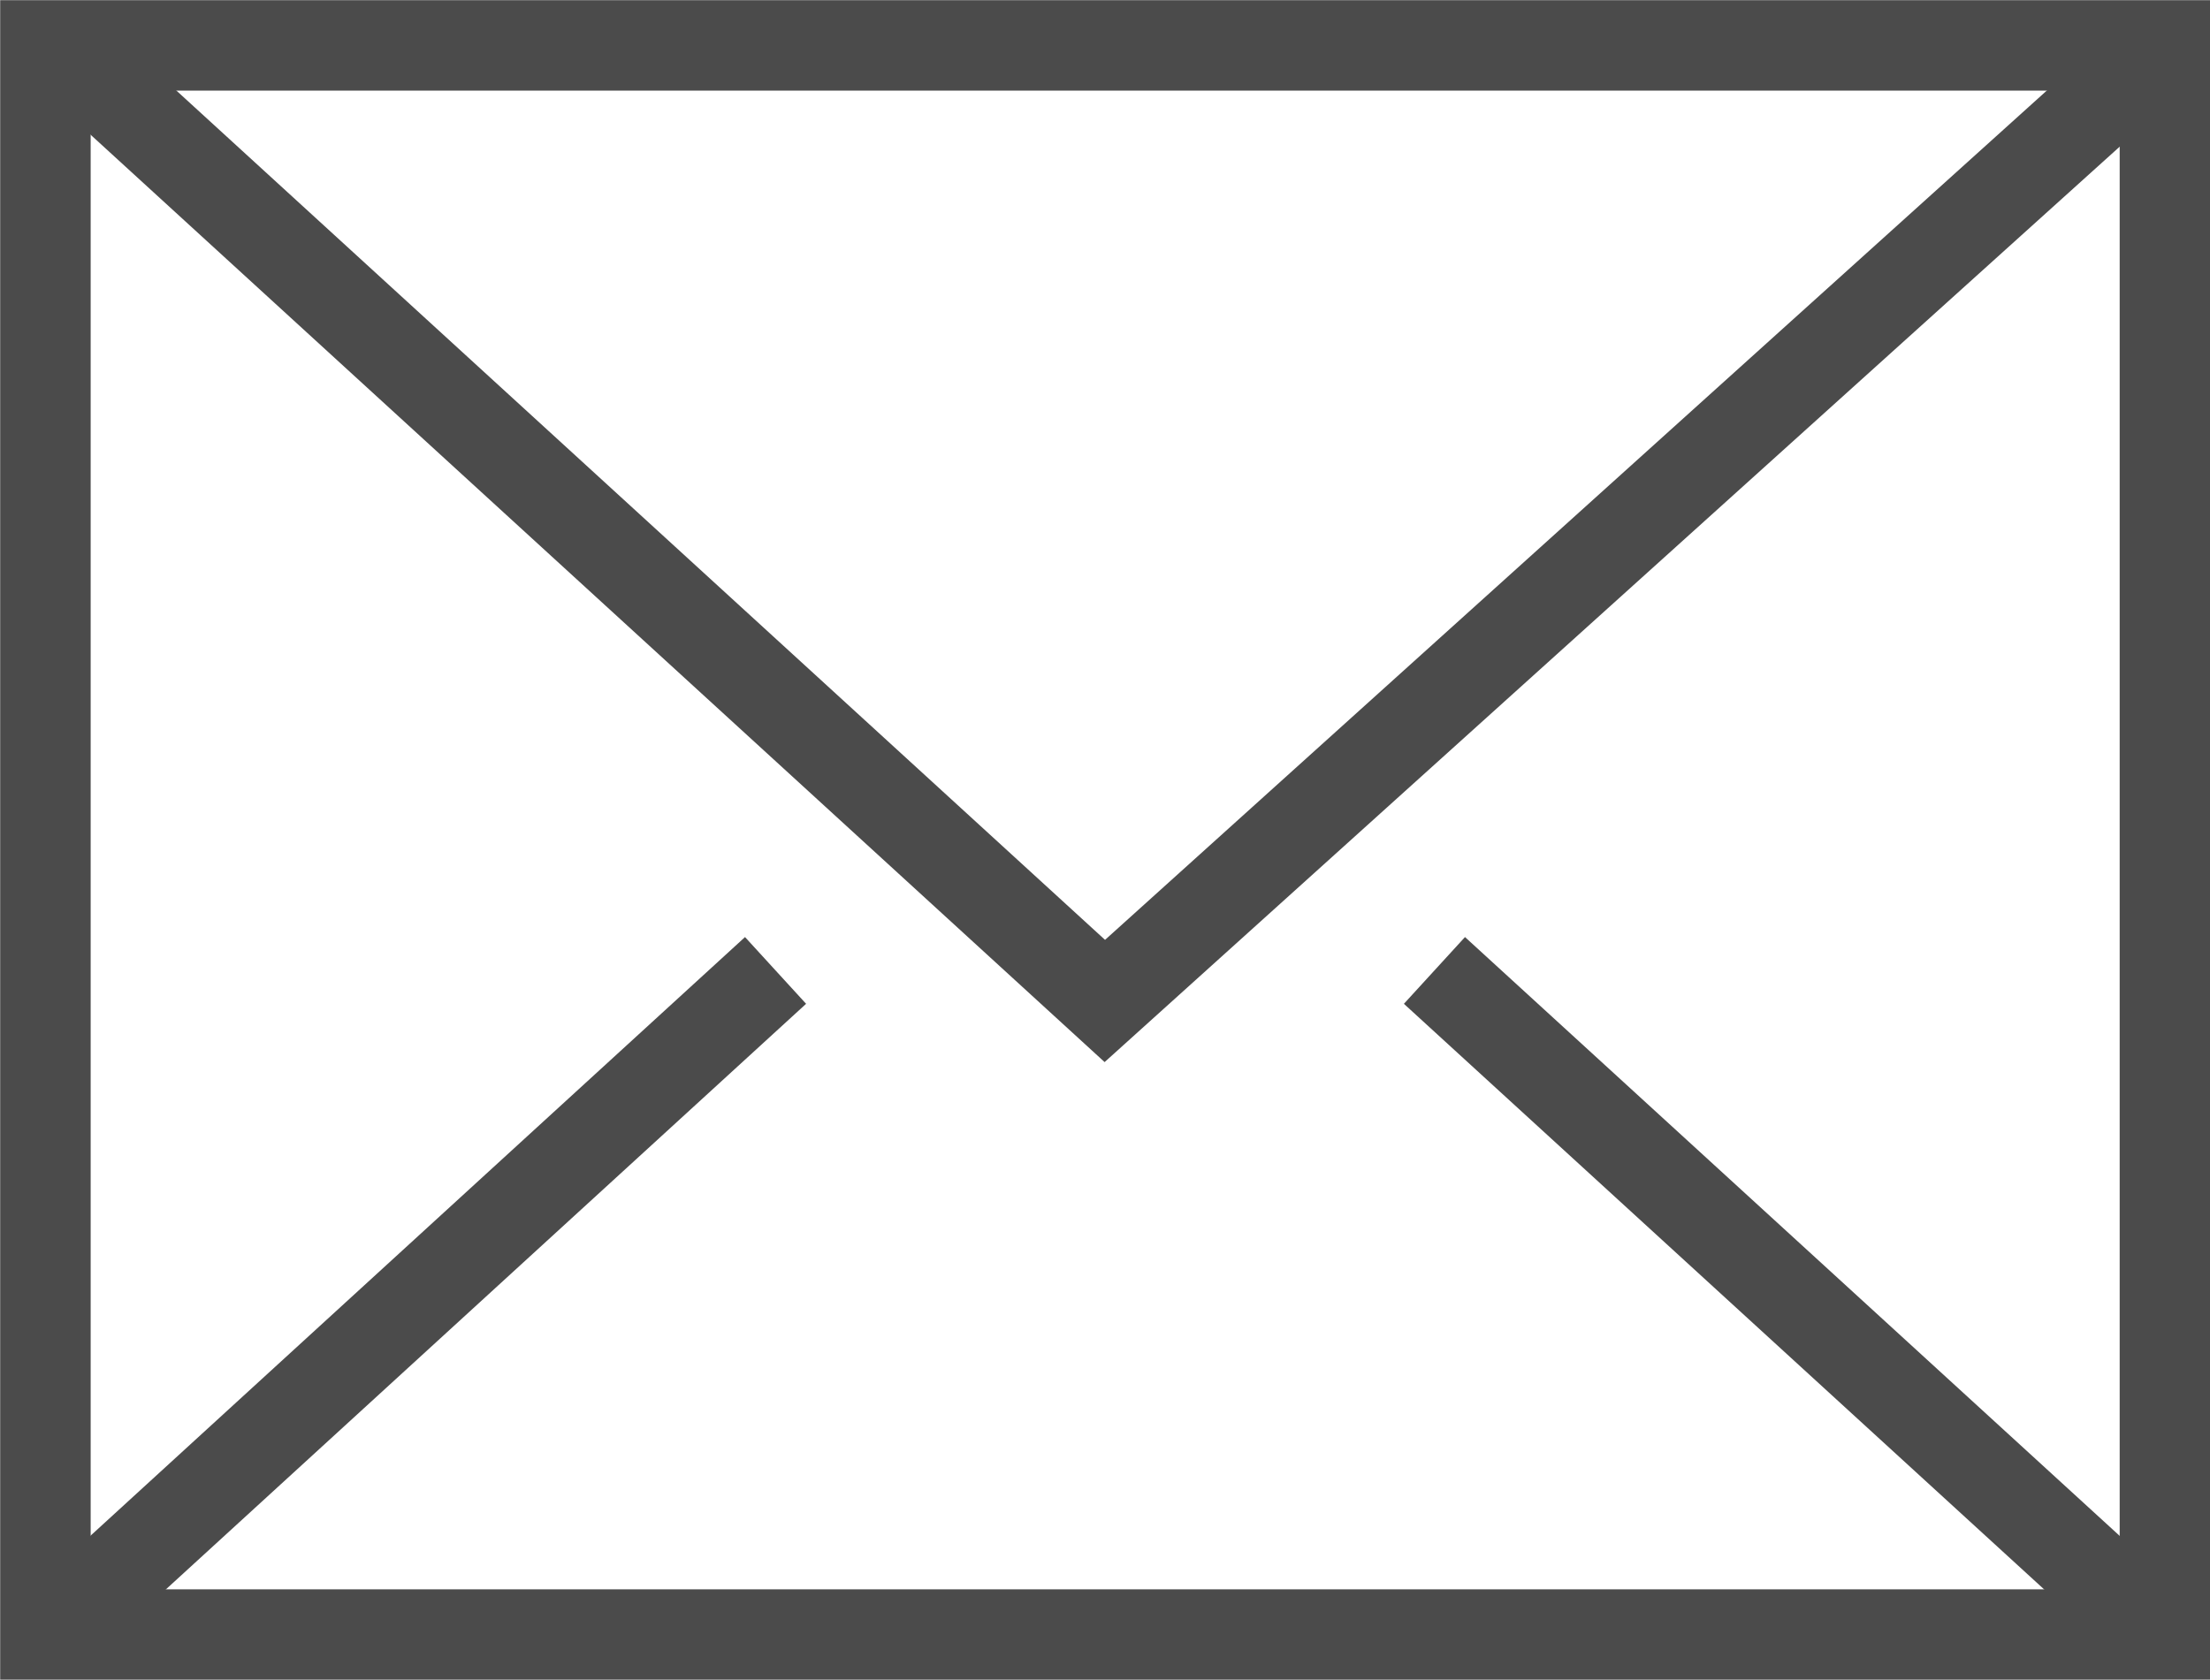
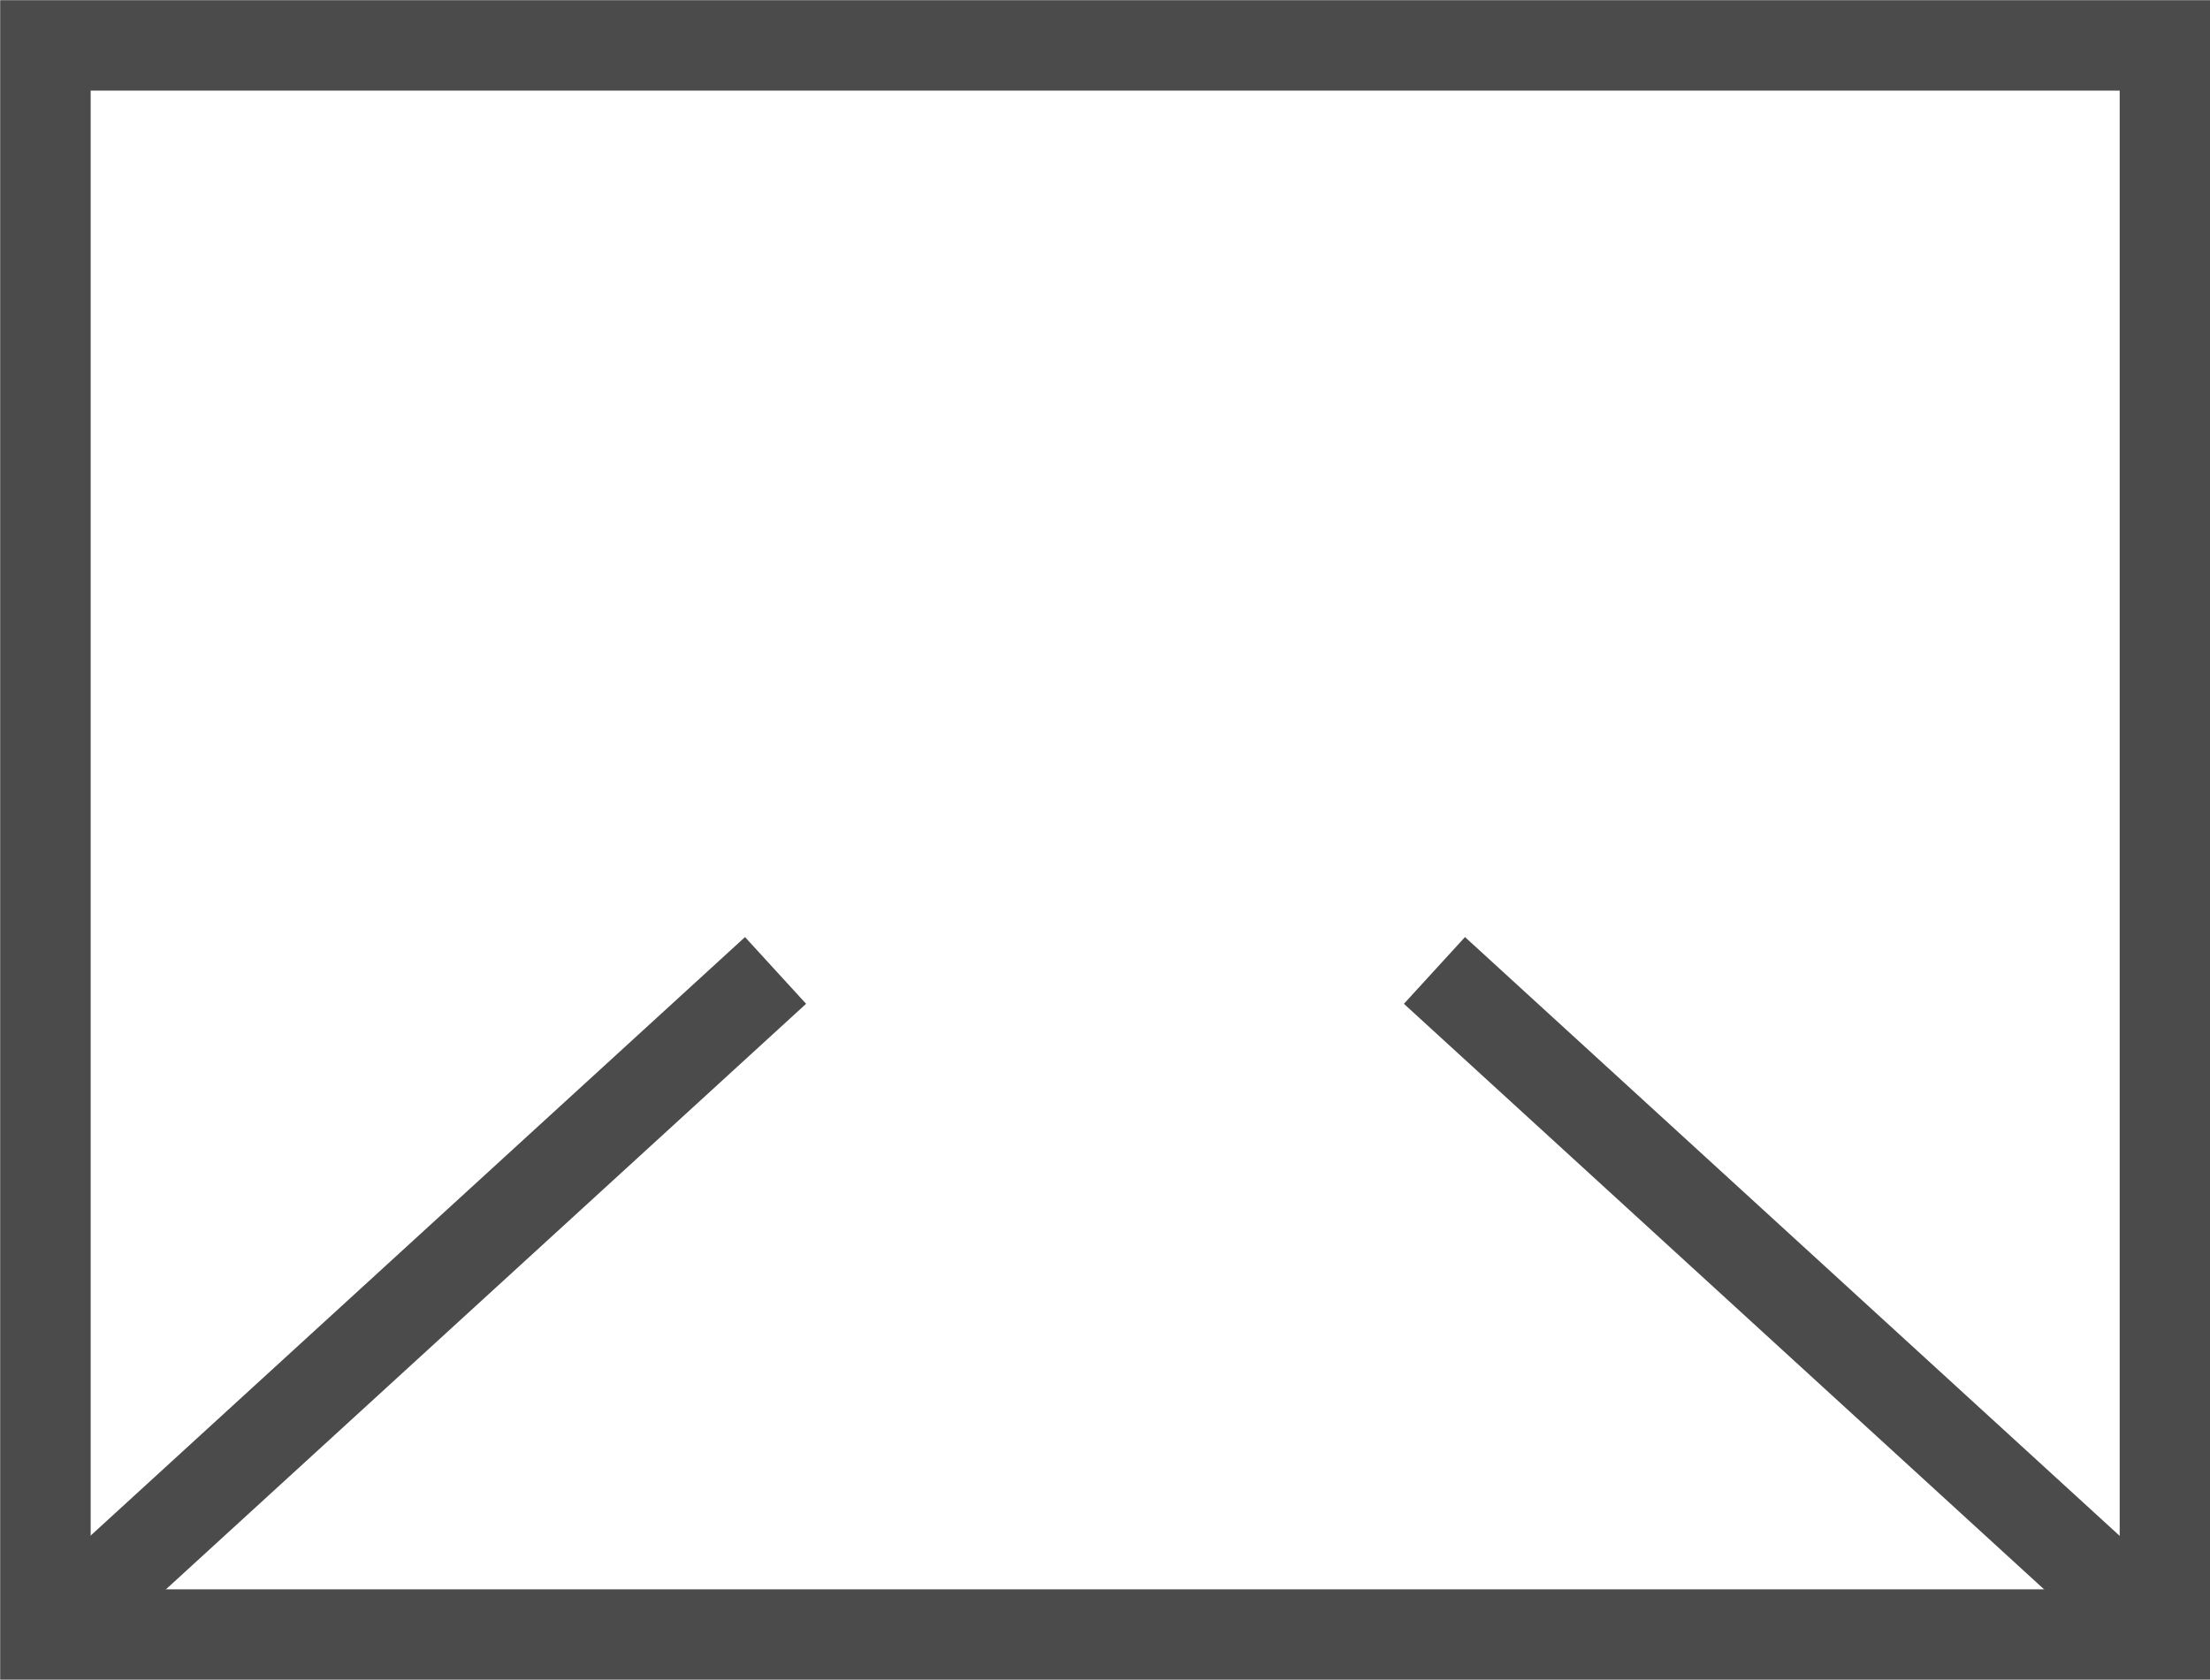
<svg xmlns="http://www.w3.org/2000/svg" id="katman_2" data-name="katman 2" viewBox="0 0 64.23 48.83">
  <defs>
    <style>
      .cls-1 {
        fill: none;
        stroke: #4b4b4b;
        stroke-linecap: square;
        stroke-miterlimit: 10;
        stroke-width: 2.63px;
      }
    </style>
  </defs>
  <g id="Icons">
    <g id="_7" data-name="7">
      <rect class="cls-1" x="1.32" y="1.32" width="61.6" height="46.2" />
-       <polyline class="cls-1" points="3.59 3.01 32.11 29.1 61.52 2.57" />
      <line class="cls-1" x1="21.57" y1="29.1" x2="3.59" y2="45.55" />
      <line class="cls-1" x1="60.64" y1="45.55" x2="42.66" y2="29.1" />
    </g>
  </g>
</svg>